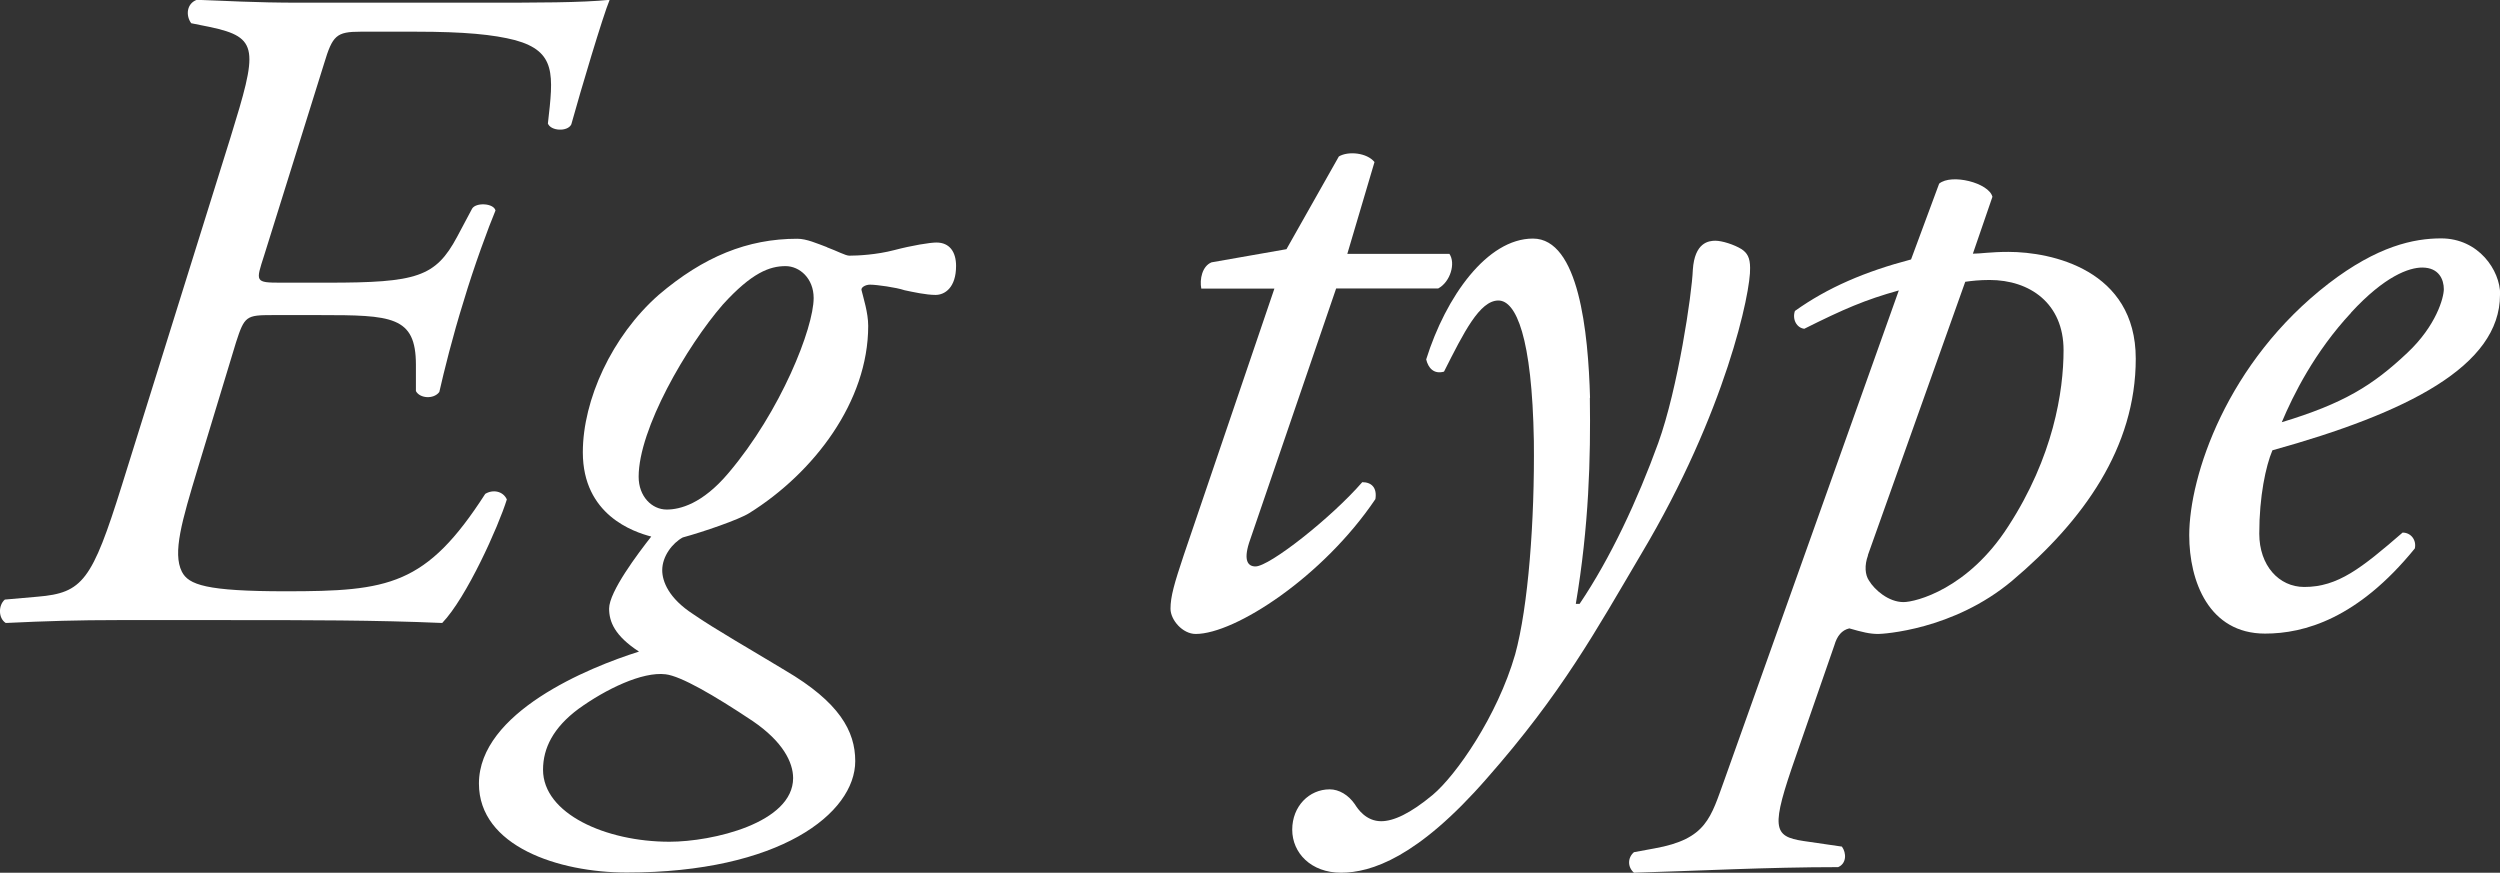
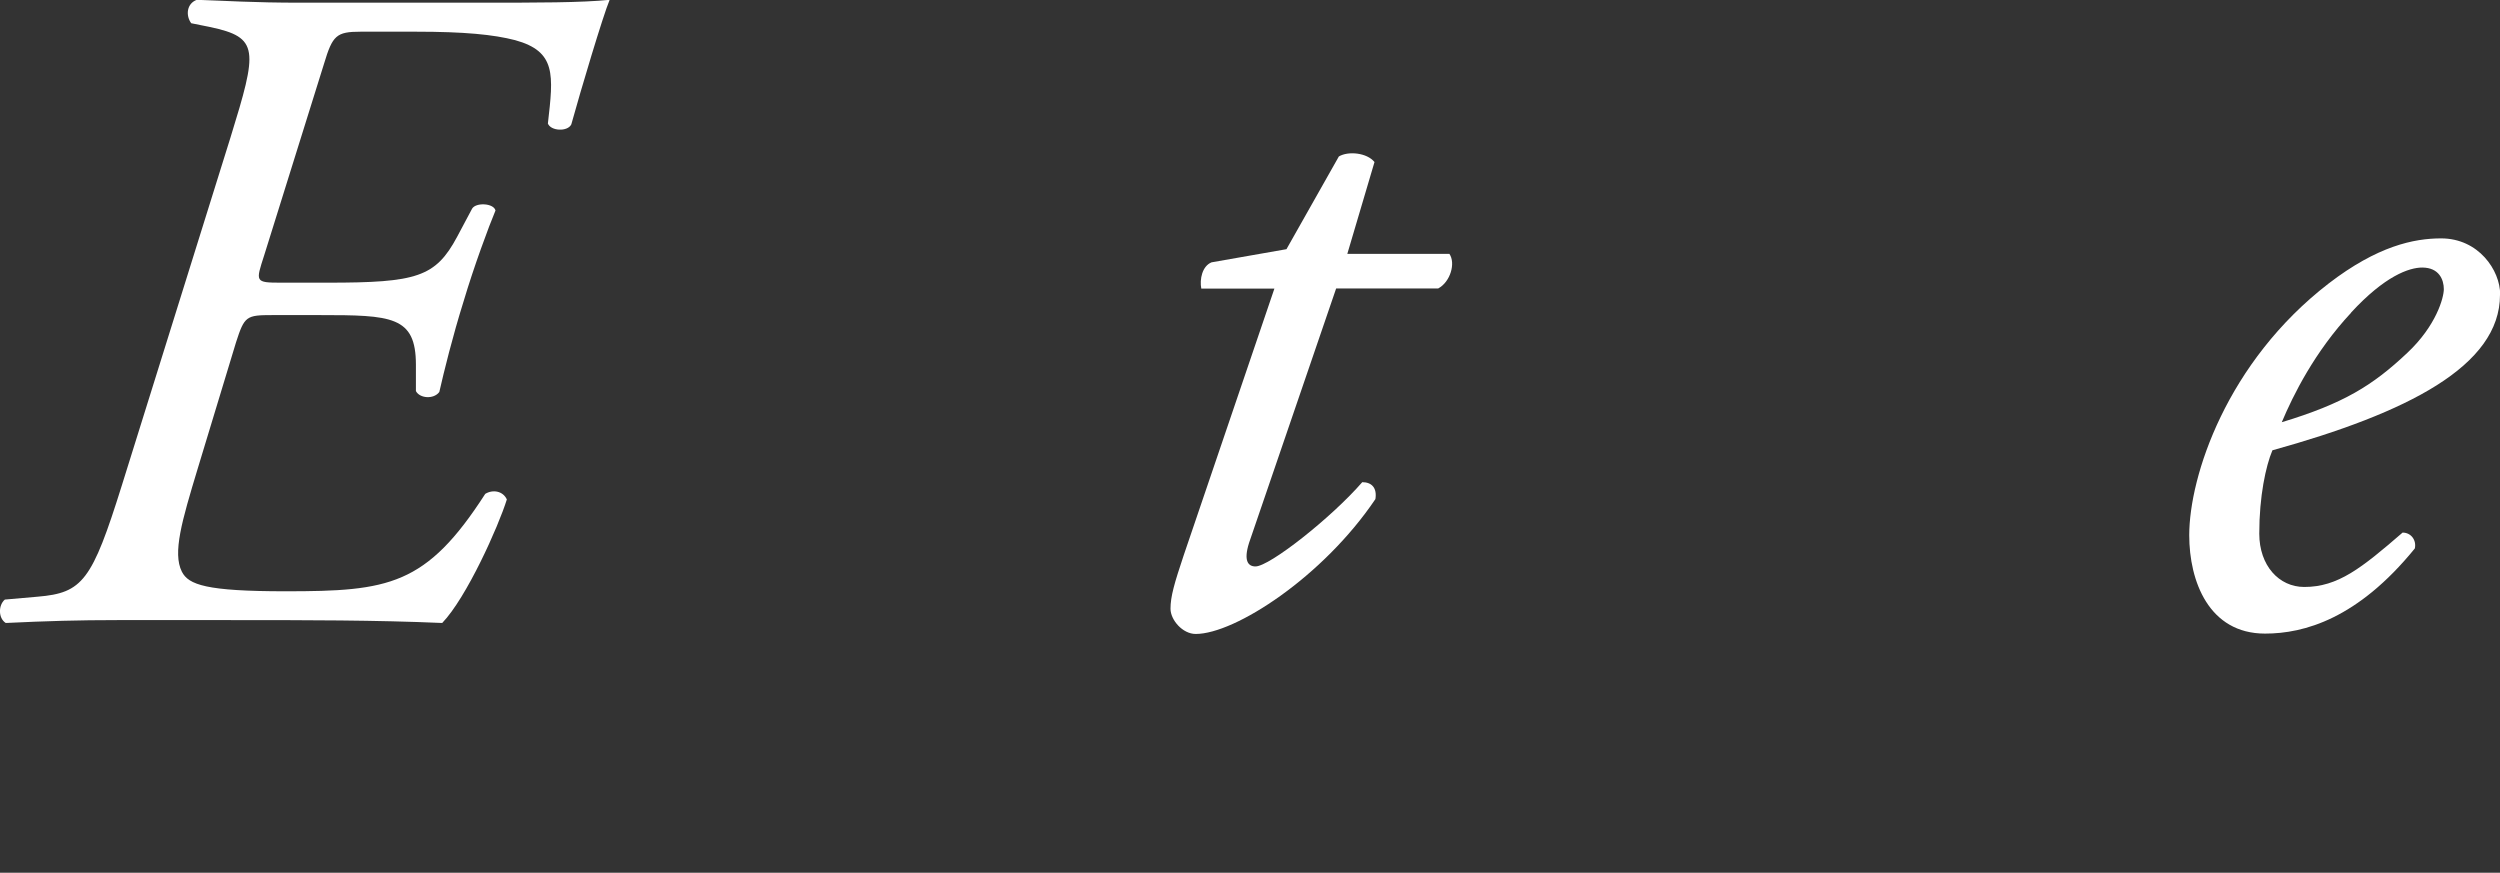
<svg xmlns="http://www.w3.org/2000/svg" id="_レイヤー_2" viewBox="0 0 138.85 48.47">
  <rect x="0" y="0" width="138.85" height="48.47" fill="#333333" stroke="none" />
  <defs>
    <style>.cls-1{fill:#fff;}</style>
  </defs>
  <g id="_ガイド">
    <path class="cls-1" d="m12.8,7.64c1.51-4.89,1.61-5.56-1.14-6.14l-1.04-.21c-.31-.42-.26-1.09.31-1.3,1.56.05,3.12.16,5.77.16h9.83c3.33,0,5.77,0,7.33-.16-.37.88-1.61,5.04-2.13,6.92-.21.42-1.14.37-1.3-.05.31-2.71.47-4-1.82-4.63-1.2-.31-2.81-.47-5.51-.47h-3.07c-1.35,0-1.56.21-2.03,1.77l-3.33,10.66c-.47,1.46-.52,1.51.94,1.51h2.6c4.94,0,5.98-.31,7.18-2.55l.83-1.56c.21-.36,1.2-.31,1.3.1-.37.88-1.2,3.12-1.77,5.04-.62,1.98-1.09,3.9-1.35,5.04-.31.42-1.09.36-1.3-.05v-1.46c0-2.71-1.35-2.76-5.36-2.76h-2.6c-1.46,0-1.56.05-2.03,1.51l-2.13,7.02c-.88,2.91-1.4,4.68-.88,5.72.37.73,1.35,1.09,5.77,1.09,5.72,0,7.8-.31,11.08-5.41.42-.26.99-.16,1.2.31-.47,1.51-2.24,5.46-3.59,6.86-3.69-.16-7.44-.16-11.91-.16h-6.14c-2.13,0-3.9.05-6.19.16-.42-.26-.42-.99-.05-1.3l1.82-.16c2.5-.21,3.02-.88,4.68-6.19L12.8,7.64Z" />
-     <path class="cls-1" d="m45.92,13.73c.57.21,1.04.47,1.25.47.47,0,1.51-.05,2.5-.31s1.98-.42,2.34-.42c.73,0,1.09.52,1.09,1.3,0,1.2-.62,1.61-1.14,1.61s-1.25-.16-1.72-.26c-.47-.16-1.56-.31-1.92-.31-.26,0-.52.16-.47.31.1.42.37,1.25.37,1.98,0,4.21-3.02,8.16-6.61,10.4-.57.36-2.55,1.04-3.69,1.35-.57.31-1.14,1.04-1.14,1.82,0,.62.36,1.56,1.72,2.44,1.2.83,3.22,1.98,5.1,3.12,3.02,1.77,3.9,3.38,3.9,5.04,0,2.91-4.21,6.19-12.69,6.19-3.79,0-8.21-1.46-8.21-4.94,0-3.95,6.08-6.45,8.89-7.33-1.35-.88-1.66-1.66-1.66-2.39,0-.94,1.61-3.07,2.34-4-.99-.26-3.8-1.2-3.8-4.68,0-2.91,1.61-6.45,4.21-8.74,2.5-2.13,4.94-3.12,7.7-3.12.52,0,1.09.26,1.66.47Zm-1.87,29.49c0-.88-.57-2.03-2.24-3.17-2.19-1.46-4-2.5-4.84-2.6-1.3-.16-3.33.83-4.84,1.92-1.4,1.04-1.97,2.18-1.97,3.38,0,2.44,3.48,4,7.02,4,2.39,0,6.87-1.04,6.87-3.54Zm-3.9-26.31c-2.03,2.34-4.68,6.92-4.68,9.57,0,1.09.73,1.82,1.56,1.82.73,0,1.98-.31,3.43-2.03,2.91-3.43,4.73-8.06,4.73-9.72,0-1.09-.78-1.77-1.56-1.77-.88,0-1.87.36-3.48,2.13Z" />
    <path class="cls-1" d="m74.21,16.02l-4.84,14.14c-.31.99-.05,1.3.36,1.3.78,0,4.21-2.7,5.93-4.68.52,0,.83.31.73.94-2.91,4.32-7.8,7.49-9.98,7.49-.73,0-1.4-.78-1.4-1.4,0-.68.21-1.4.73-2.96l5.04-14.82h-4.06c-.1-.52.05-1.25.57-1.46l4.16-.73,2.91-5.15c.52-.31,1.56-.21,1.98.31l-1.51,5.1h5.67c.36.52.05,1.56-.62,1.92h-5.67Z" />
-     <path class="cls-1" d="m88.3,22.1c.05,3.33-.05,7.12-.78,11.44h.21c1.72-2.55,3.22-5.77,4.37-8.94,1.09-3.02,1.87-8.27,1.92-9.62.1-1.51.88-1.61,1.25-1.61s1.04.21,1.46.47c.31.21.47.47.47,1.04.05,1.3-1.35,8.01-6.03,15.86-2.55,4.32-4.42,7.75-8.58,12.48-3.85,4.42-6.45,5.25-8.11,5.25s-2.71-1.09-2.71-2.39.94-2.24,2.08-2.24c.52,0,1.04.31,1.4.83.16.26.62.94,1.46.94.68,0,1.61-.42,2.86-1.46,1.3-1.09,3.59-4.37,4.58-7.8.73-2.65,1.09-7.44,1.04-11.86-.1-5.77-.99-7.8-1.97-7.8-1.04,0-1.92,1.77-3.02,3.95-.57.16-.88-.21-.99-.68,1.09-3.48,3.38-6.71,5.93-6.71s3.07,5.2,3.17,8.84Z" />
-     <path class="cls-1" d="m109.57,14.09c.42,0,.99-.1,1.98-.1,2.39,0,7.07.99,7.07,5.93s-2.91,9-6.86,12.33c-3.28,2.76-7.23,2.96-7.44,2.96-.47,0-.88-.1-1.61-.31-.42.1-.68.42-.83.94l-2.13,6.14c-1.4,4-1.3,4.47.42,4.73l2.13.31c.26.36.26.94-.21,1.14-3.95,0-7.85.21-11.34.31-.36-.31-.36-.83,0-1.14l1.14-.21c2.91-.52,3.12-1.71,3.9-3.85l9.67-27.14c-1.87.52-3.07,1.04-5.25,2.13-.42-.05-.68-.52-.52-.99,1.82-1.3,3.9-2.19,6.45-2.86l1.56-4.21c.68-.57,2.76-.05,2.96.73l-1.09,3.17Zm-5.82,16.75c-.21.57-.16,1.09.05,1.4.31.52,1.09,1.2,1.92,1.2.68,0,3.59-.73,5.82-4.21,2.5-3.85,3.07-7.49,3.07-9.78,0-2.6-1.87-3.9-4.11-3.9-.57,0-.99.05-1.35.1l-5.41,15.19Z" />
    <path class="cls-1" d="m138.85,16.38c0,3.95-5.15,6.55-12.64,8.63-.37.88-.73,2.55-.73,4.63,0,1.77,1.09,2.96,2.5,2.96,1.87,0,3.17-1.04,5.46-3.02.47,0,.78.42.68.88-3.17,3.9-6.14,4.73-8.32,4.73-3.12,0-4.21-2.91-4.21-5.46,0-3.28,2.08-9.62,7.75-13.99,2.71-2.08,4.73-2.5,6.24-2.5,2.08,0,3.28,1.77,3.28,3.12Zm-8.27.99c-2.03,2.18-3.22,4.58-3.85,6.08,3.43-1.04,5.04-2.03,6.97-3.85,1.61-1.51,2.03-3.07,2.03-3.54,0-.52-.26-1.2-1.2-1.2-.73,0-2.08.47-3.95,2.5Z" />
  </g>
</svg>